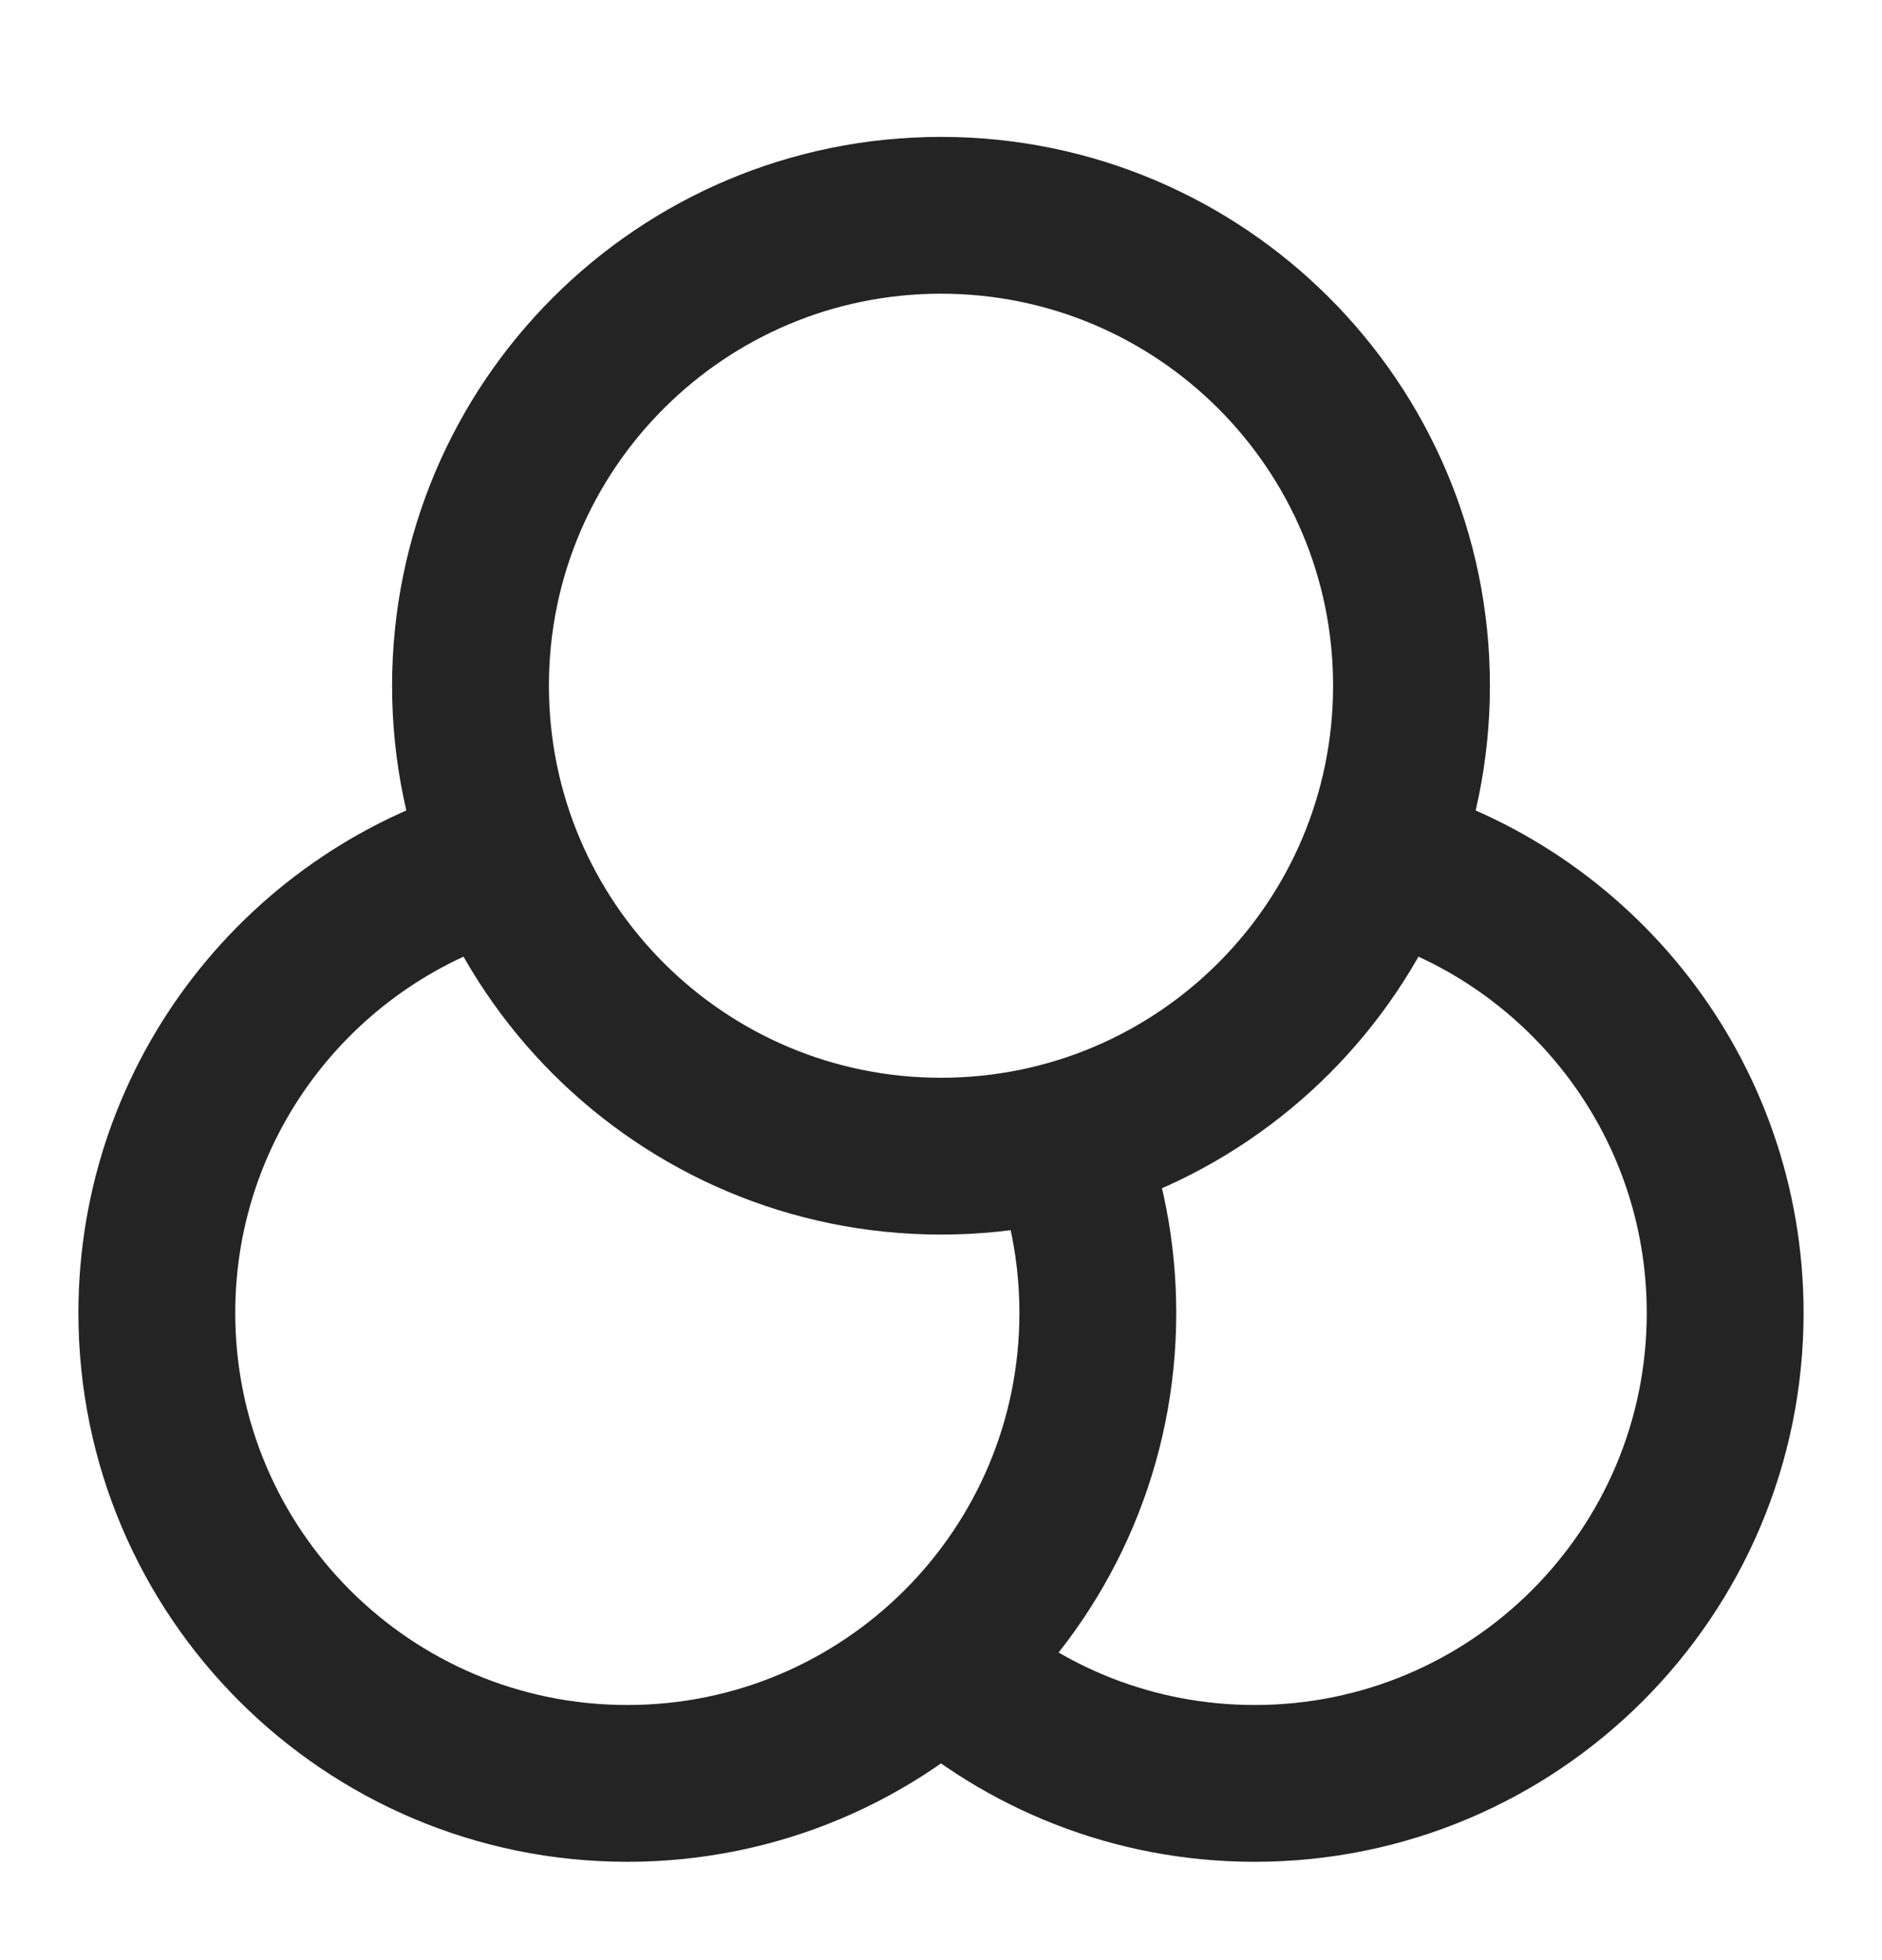
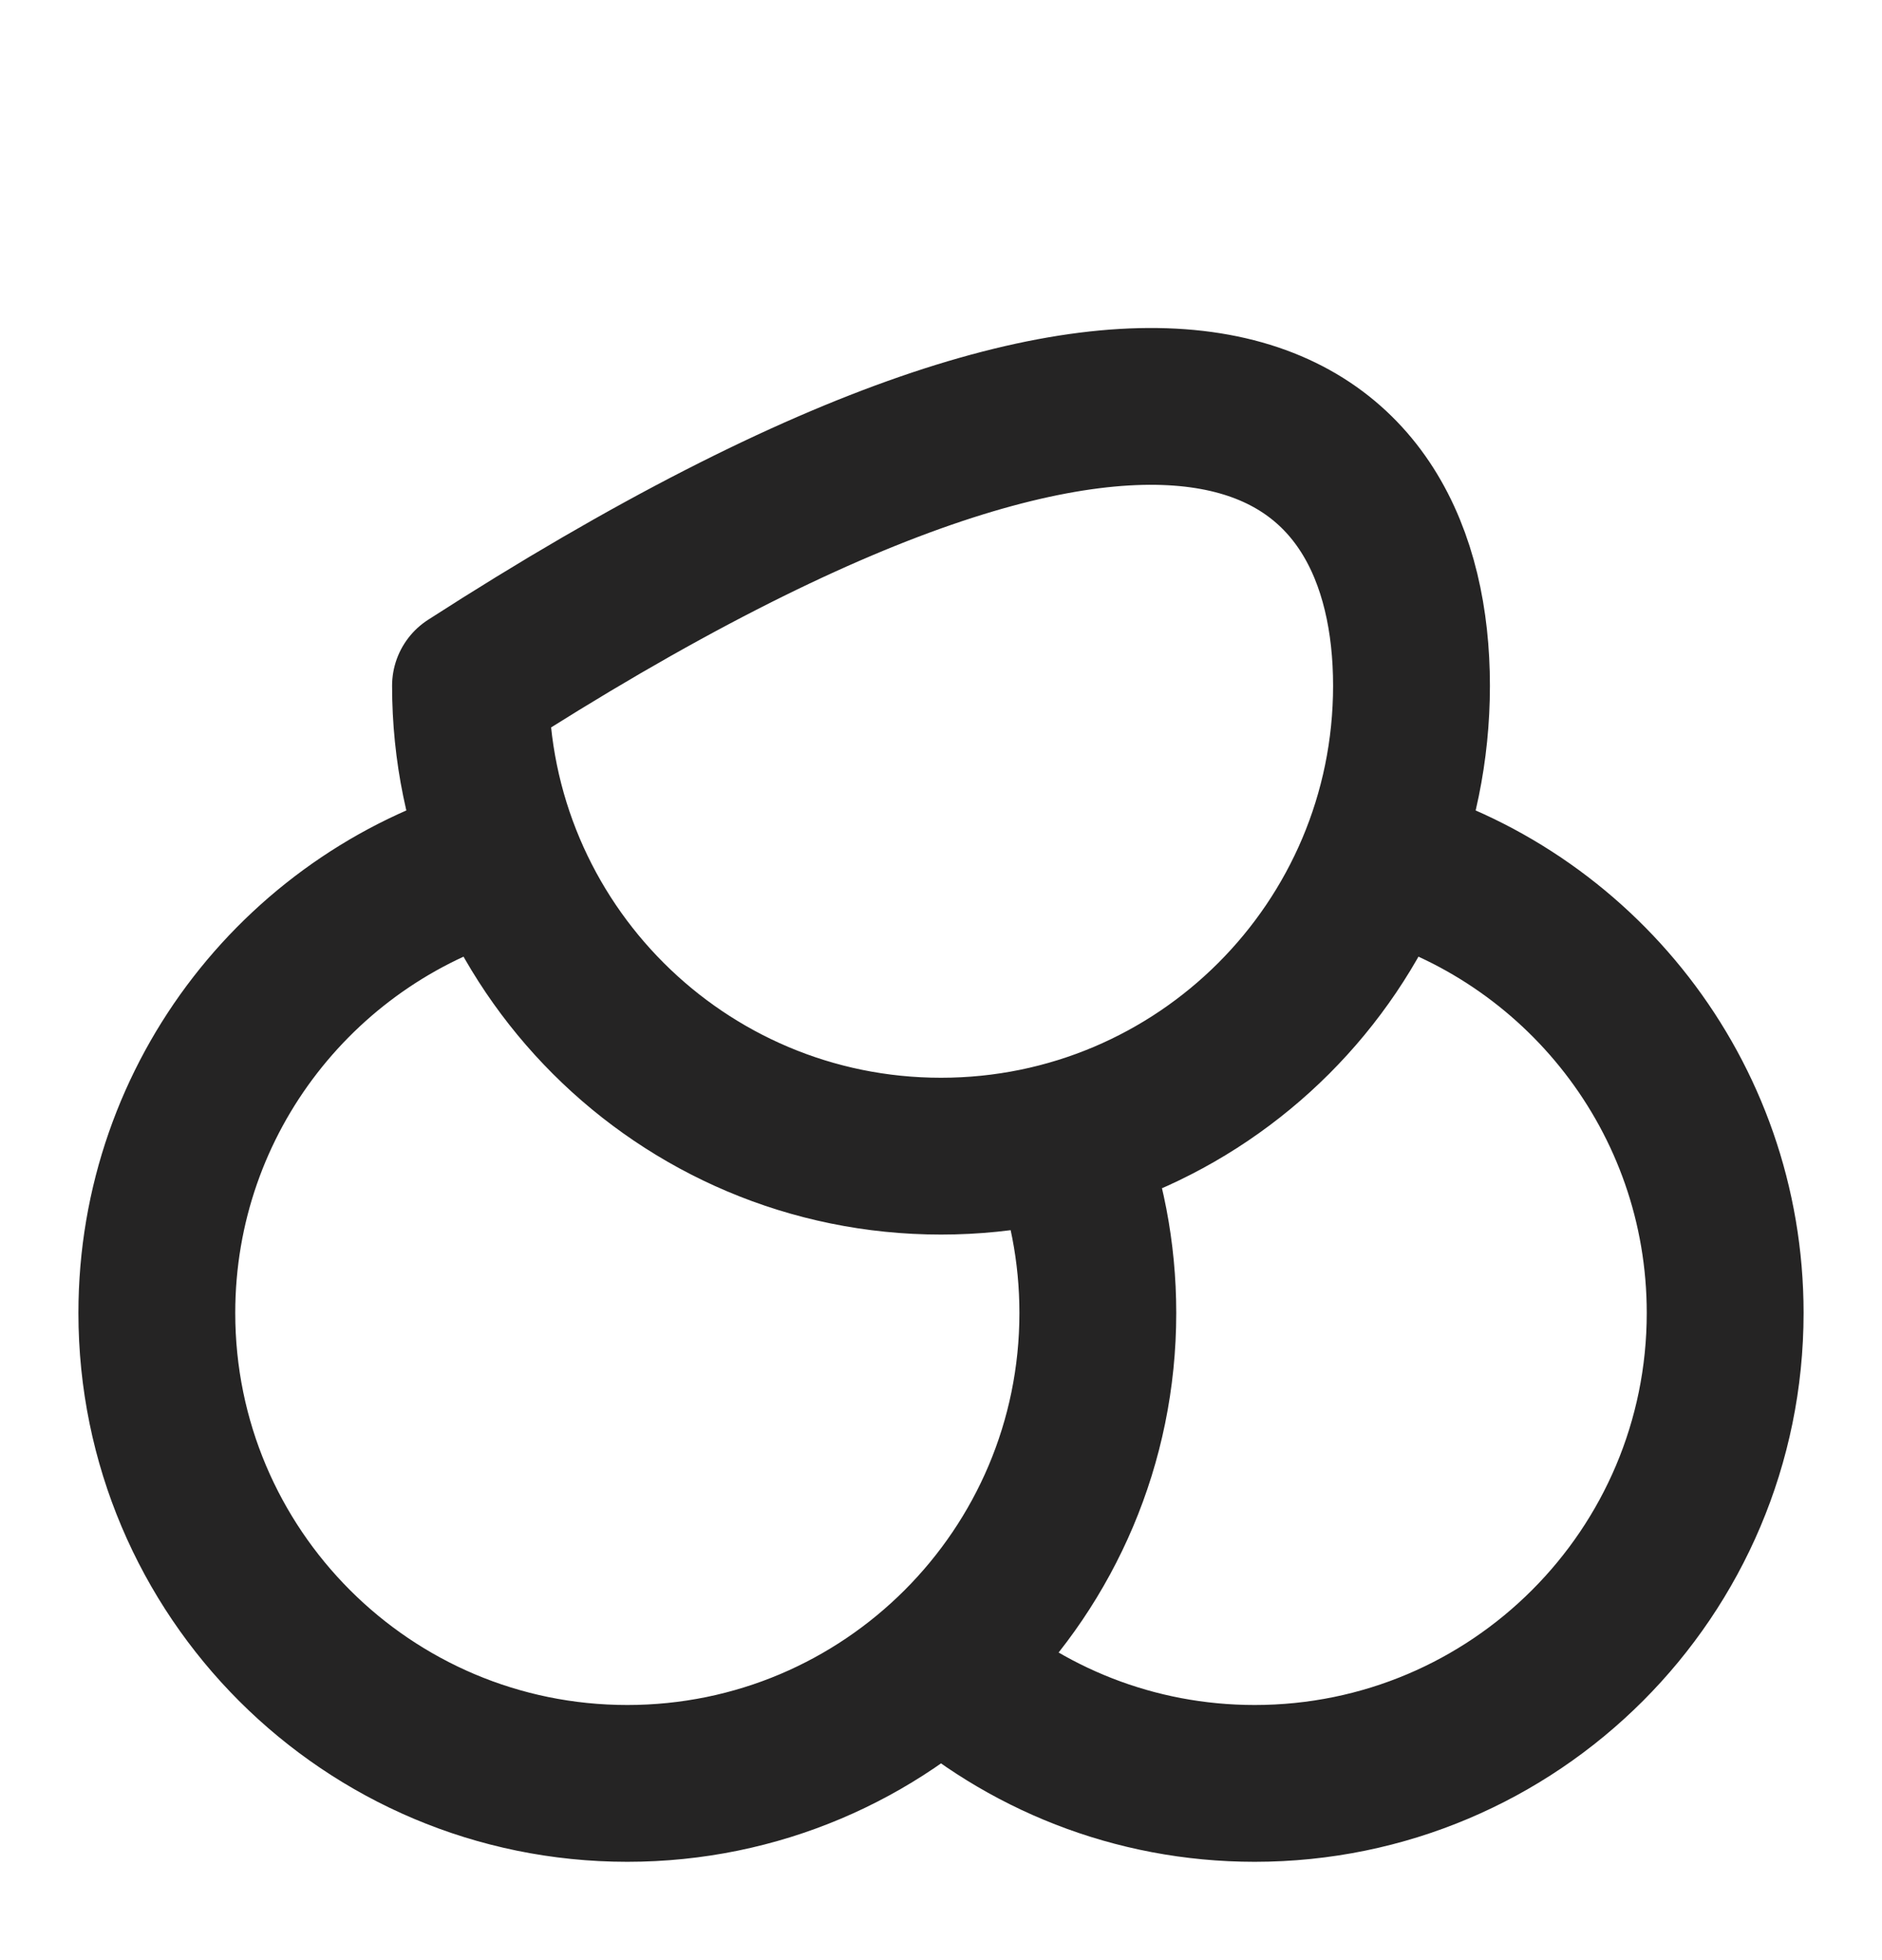
<svg xmlns="http://www.w3.org/2000/svg" width="24" height="25" viewBox="0 0 24 25" fill="none">
  <g id="colors">
-     <path id="Icon" d="M12 21.218C13.062 22.168 14.463 22.746 16 22.746C19.314 22.746 22 20.06 22 16.746C22 13.979 20.127 11.65 17.58 10.956M6.42 10.956C3.873 11.65 2 13.979 2 16.746C2 20.06 4.686 22.746 8 22.746C11.314 22.746 14 20.06 14 16.746C14 15.966 13.851 15.22 13.58 14.536M18 8.746C18 12.06 15.314 14.746 12 14.746C8.686 14.746 6 12.06 6 8.746C6 5.432 8.686 2.746 12 2.746C15.314 2.746 18 5.432 18 8.746Z" stroke="#252424" stroke-width="2" stroke-linecap="round" stroke-linejoin="round" />
+     <path id="Icon" d="M12 21.218C13.062 22.168 14.463 22.746 16 22.746C19.314 22.746 22 20.06 22 16.746C22 13.979 20.127 11.65 17.58 10.956M6.42 10.956C3.873 11.65 2 13.979 2 16.746C2 20.06 4.686 22.746 8 22.746C11.314 22.746 14 20.06 14 16.746C14 15.966 13.851 15.22 13.58 14.536M18 8.746C18 12.06 15.314 14.746 12 14.746C8.686 14.746 6 12.06 6 8.746C15.314 2.746 18 5.432 18 8.746Z" stroke="#252424" stroke-width="2" stroke-linecap="round" stroke-linejoin="round" />
  </g>
</svg>